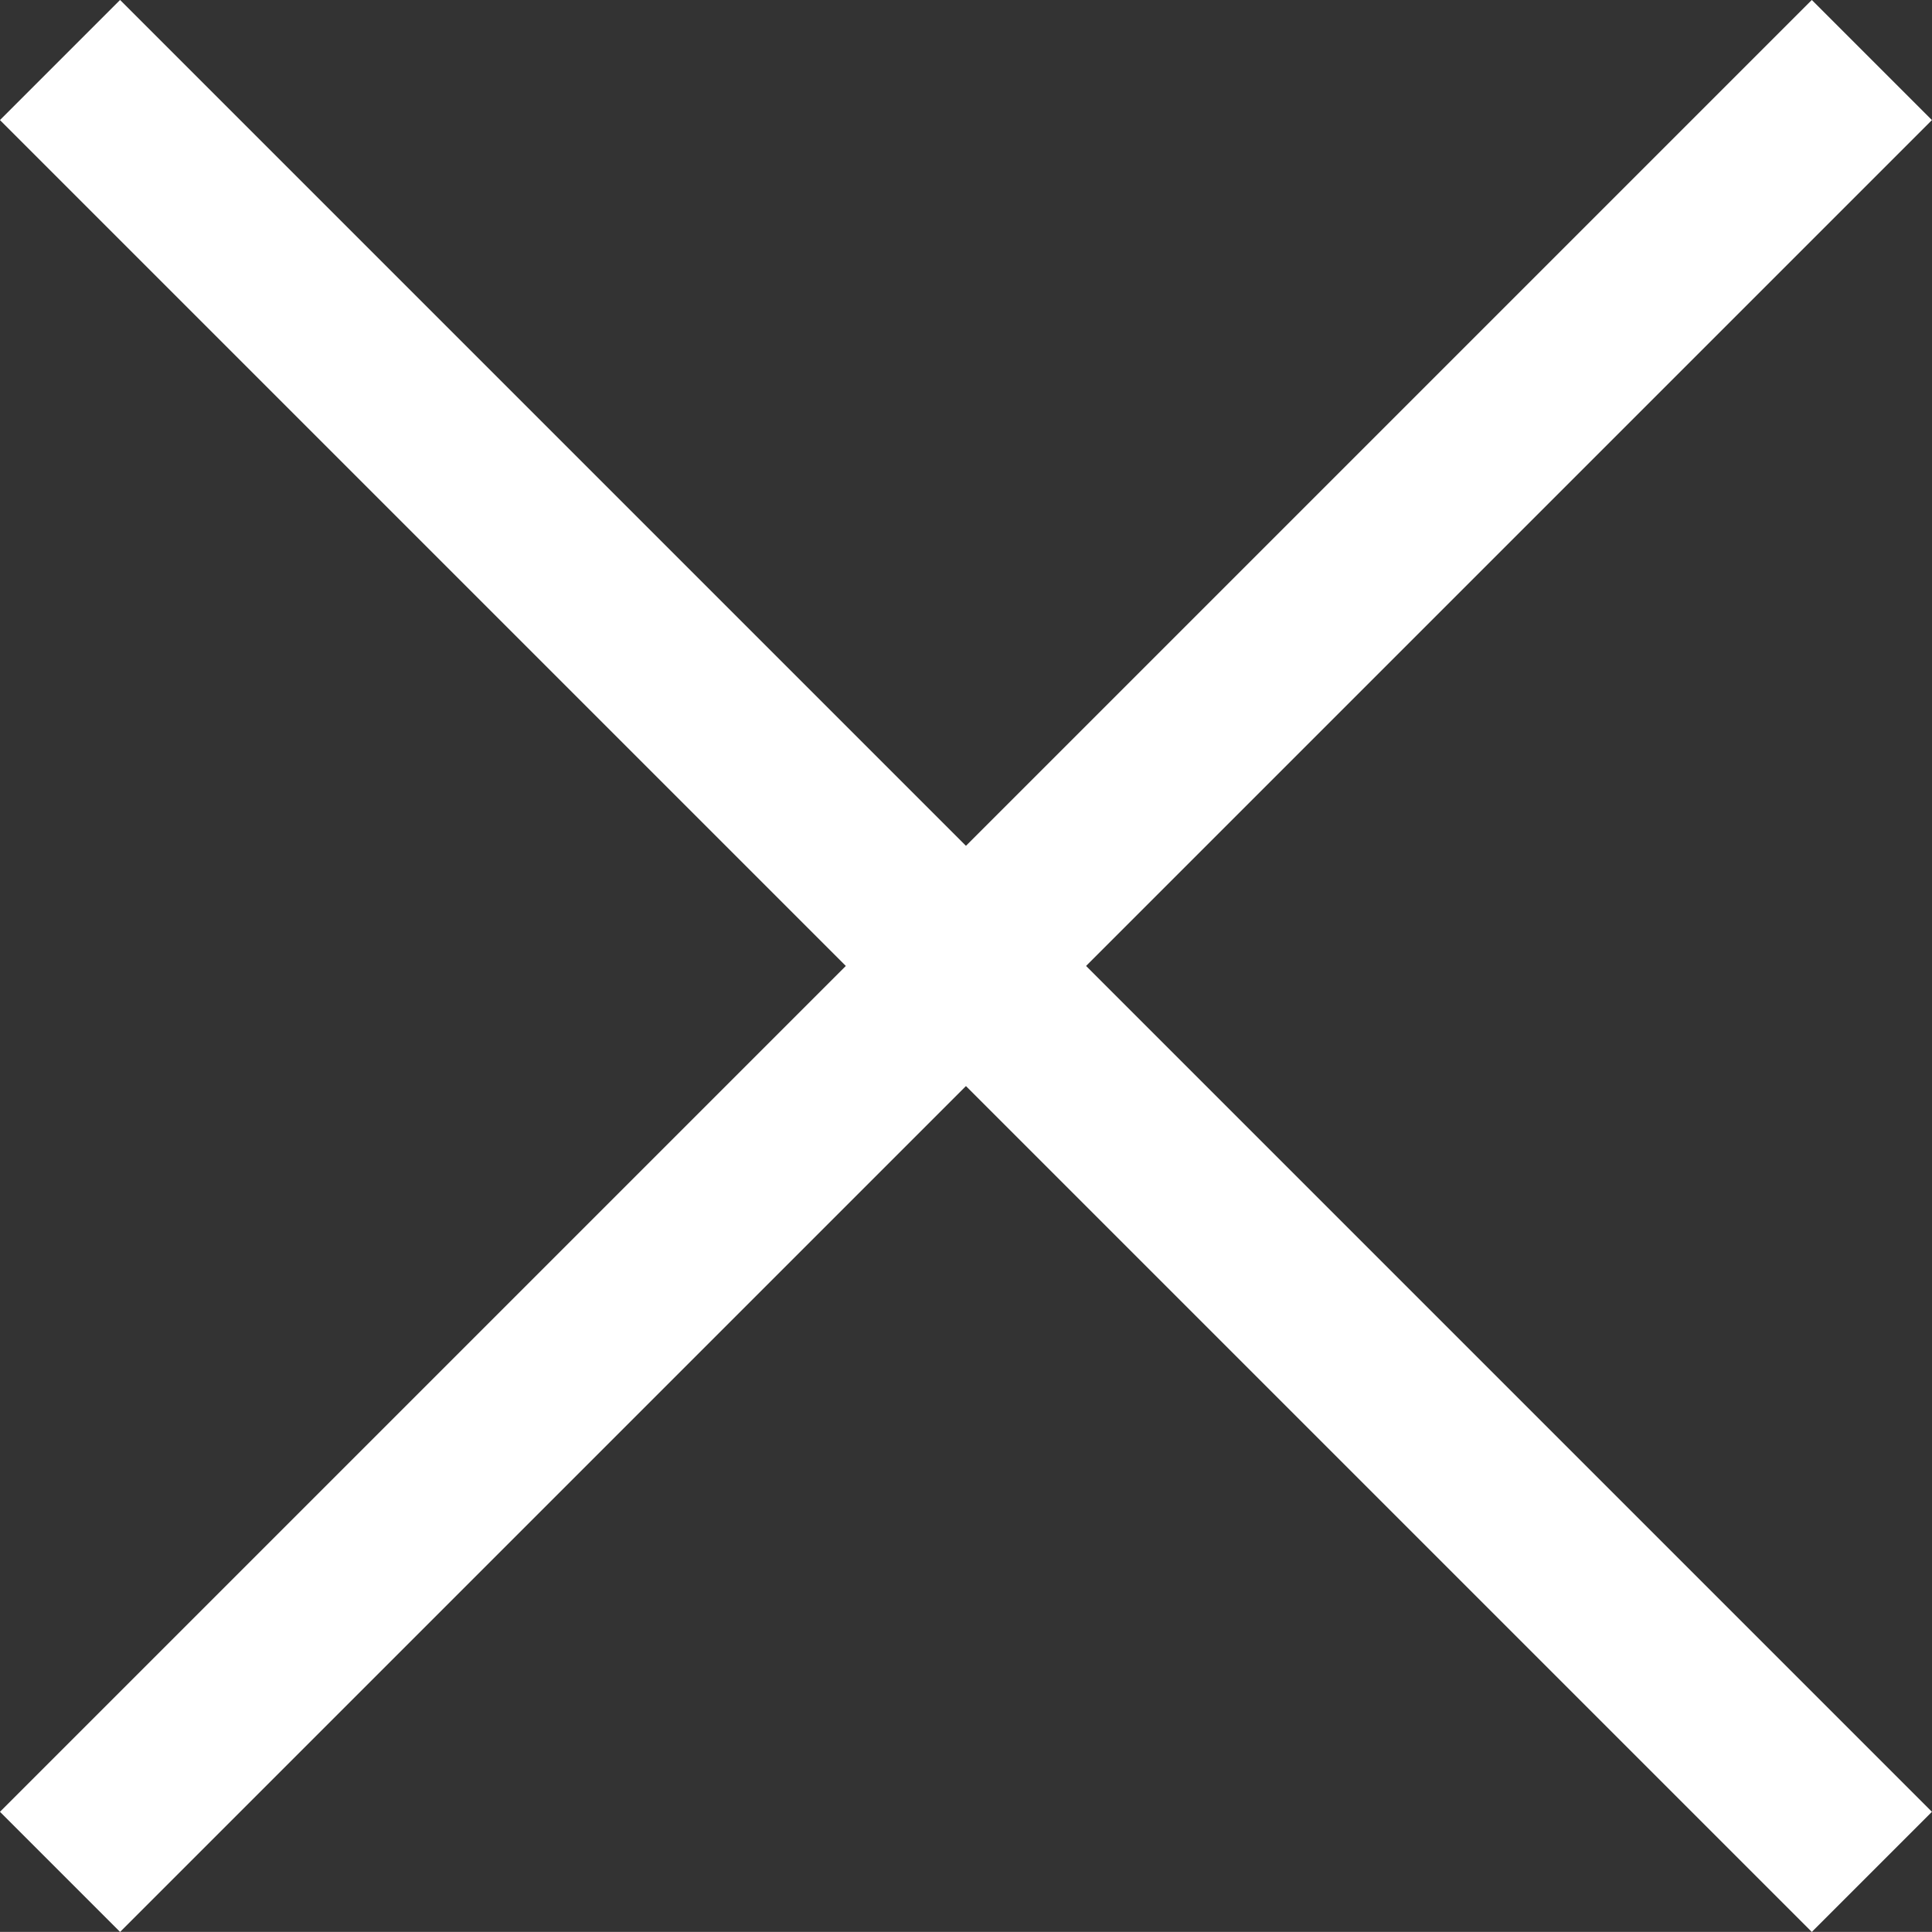
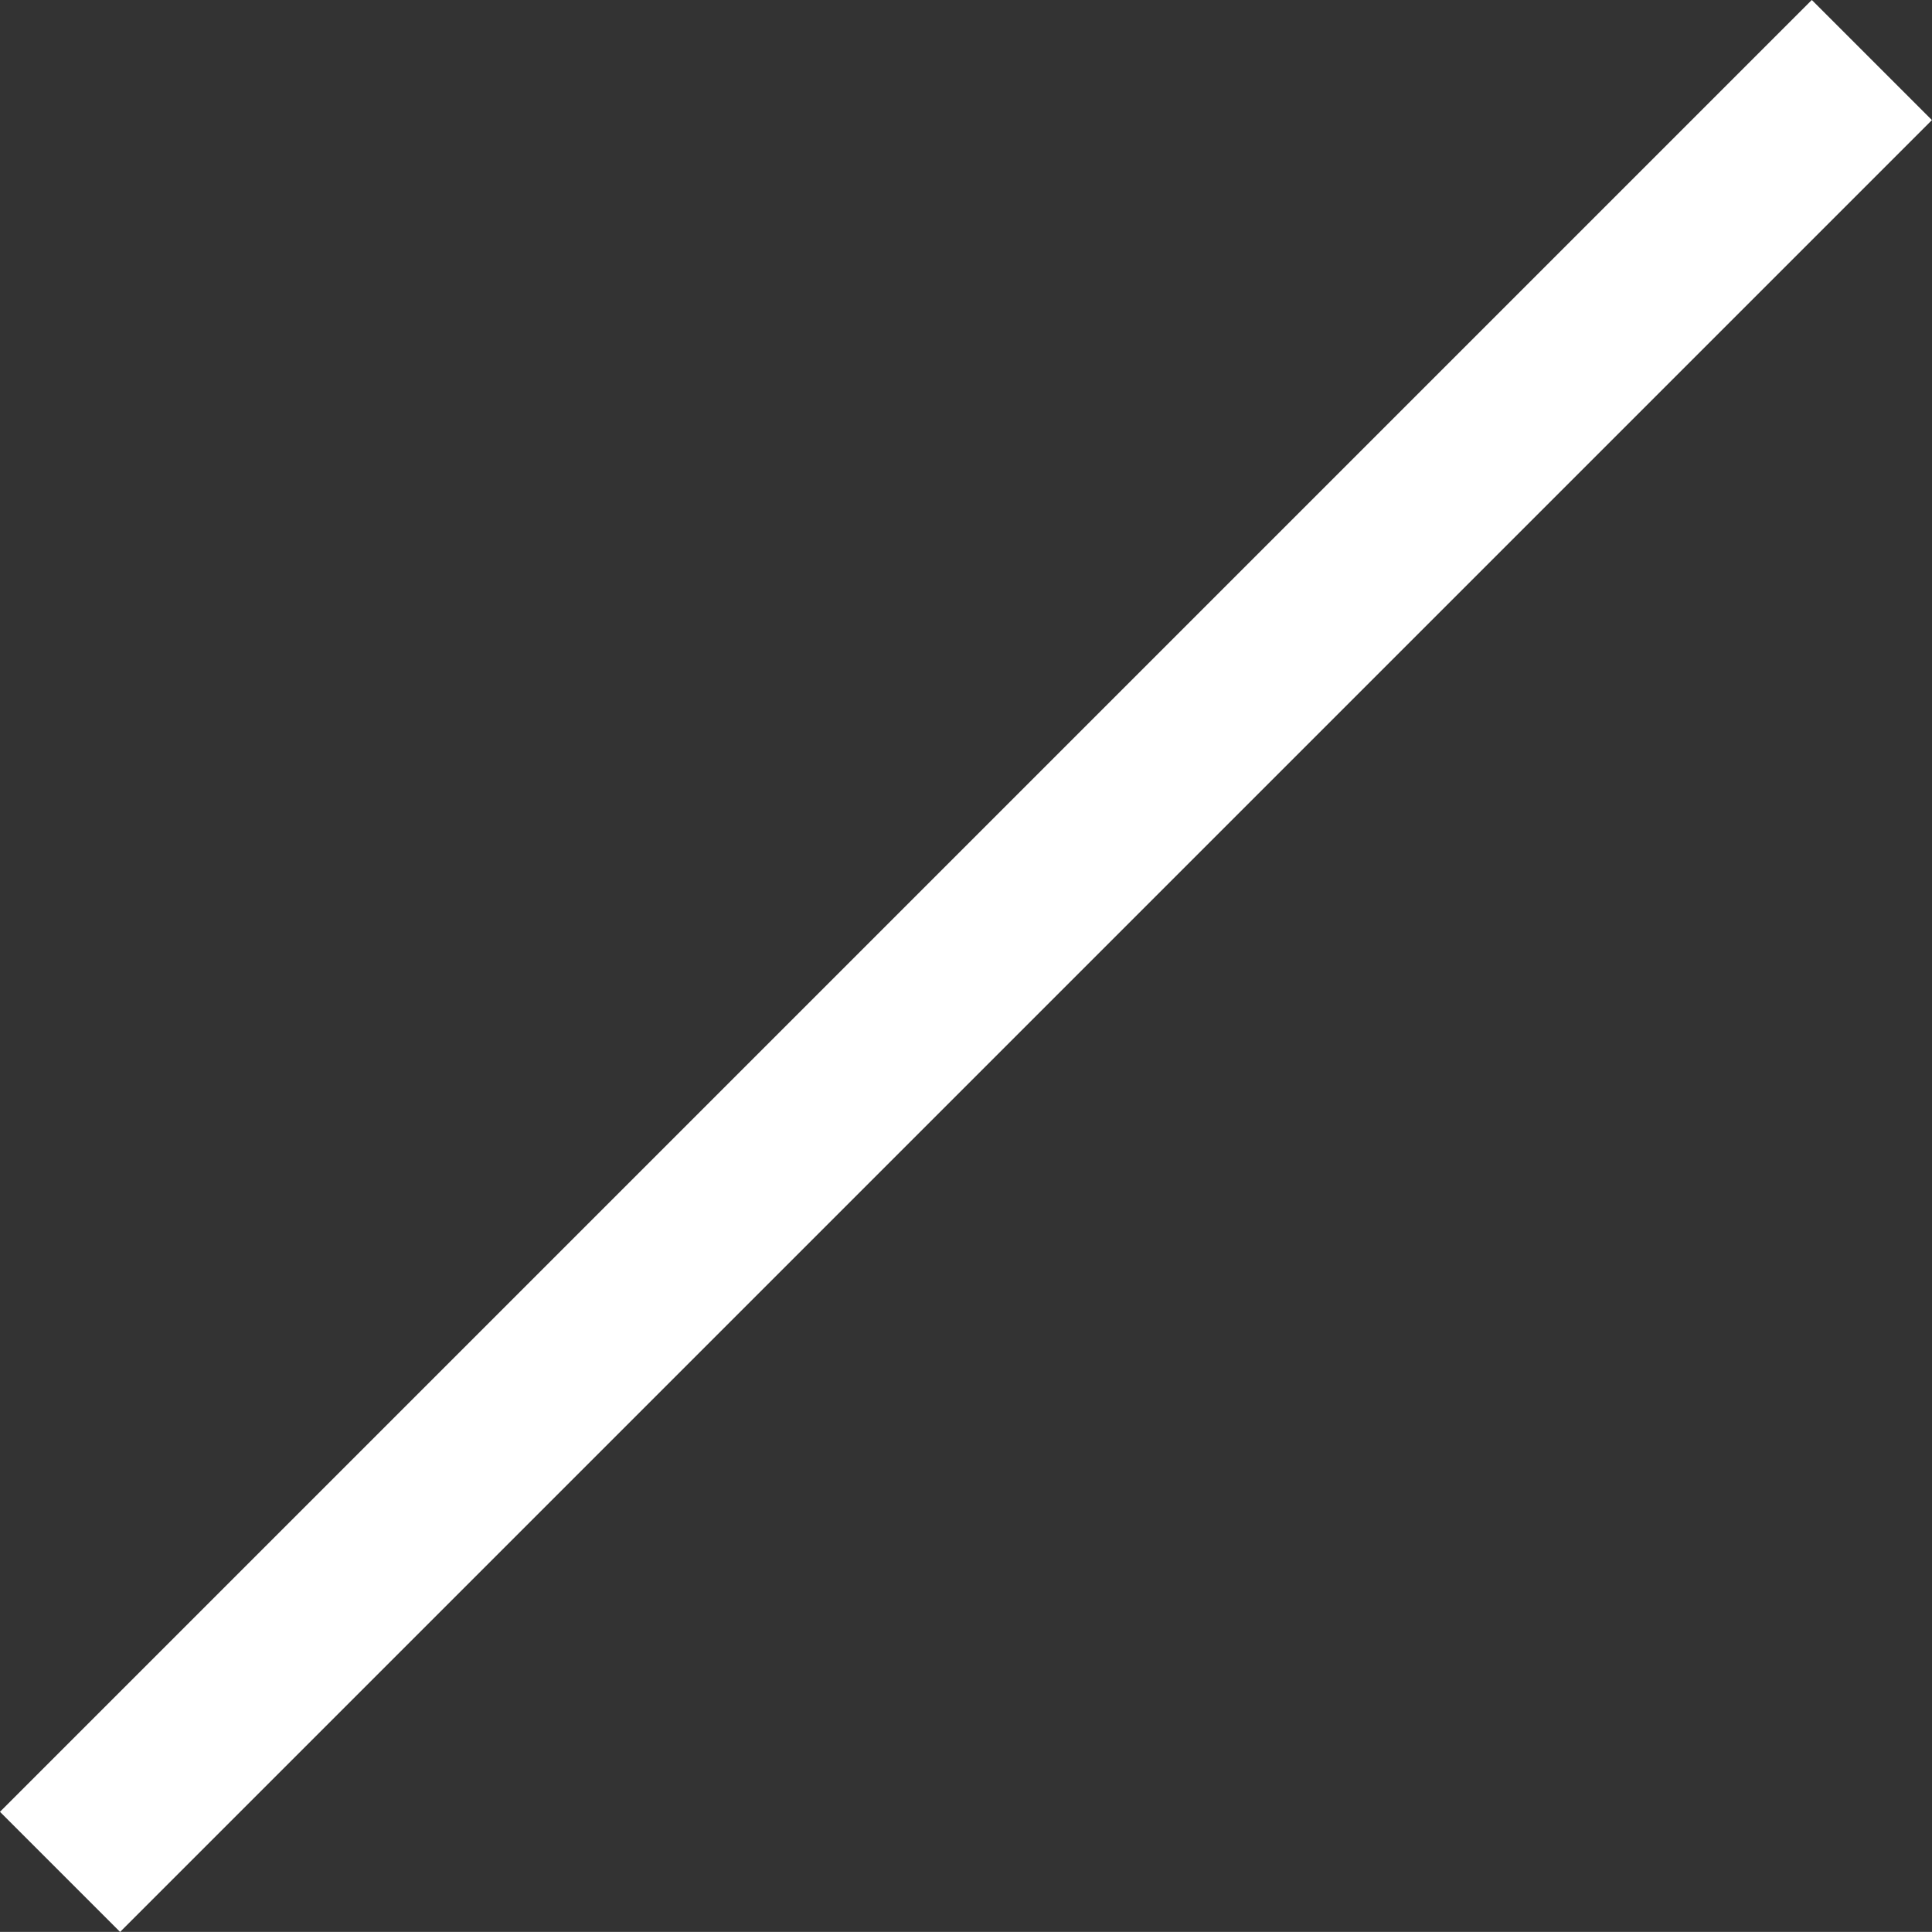
<svg xmlns="http://www.w3.org/2000/svg" width="17.061" height="17.06" viewBox="0 0 17.061 17.06">
  <rect x="0" y="0" width="17.061" height="17.06" fill="#333333" stroke="none" />
  <g id="그룹_16086" data-name="그룹 16086" transform="translate(-1479.052 -1140.47)">
    <path id="패스_19571" data-name="패스 19571" d="M6989.582,1168l-16,16" transform="translate(-5494 -27)" fill="none" stroke="#fff" stroke-width="1.5" />
-     <path id="패스_19572" data-name="패스 19572" d="M16,0,0,16" transform="translate(1495.582 1141) rotate(90)" fill="none" stroke="#fff" stroke-width="1.5" />
  </g>
</svg>